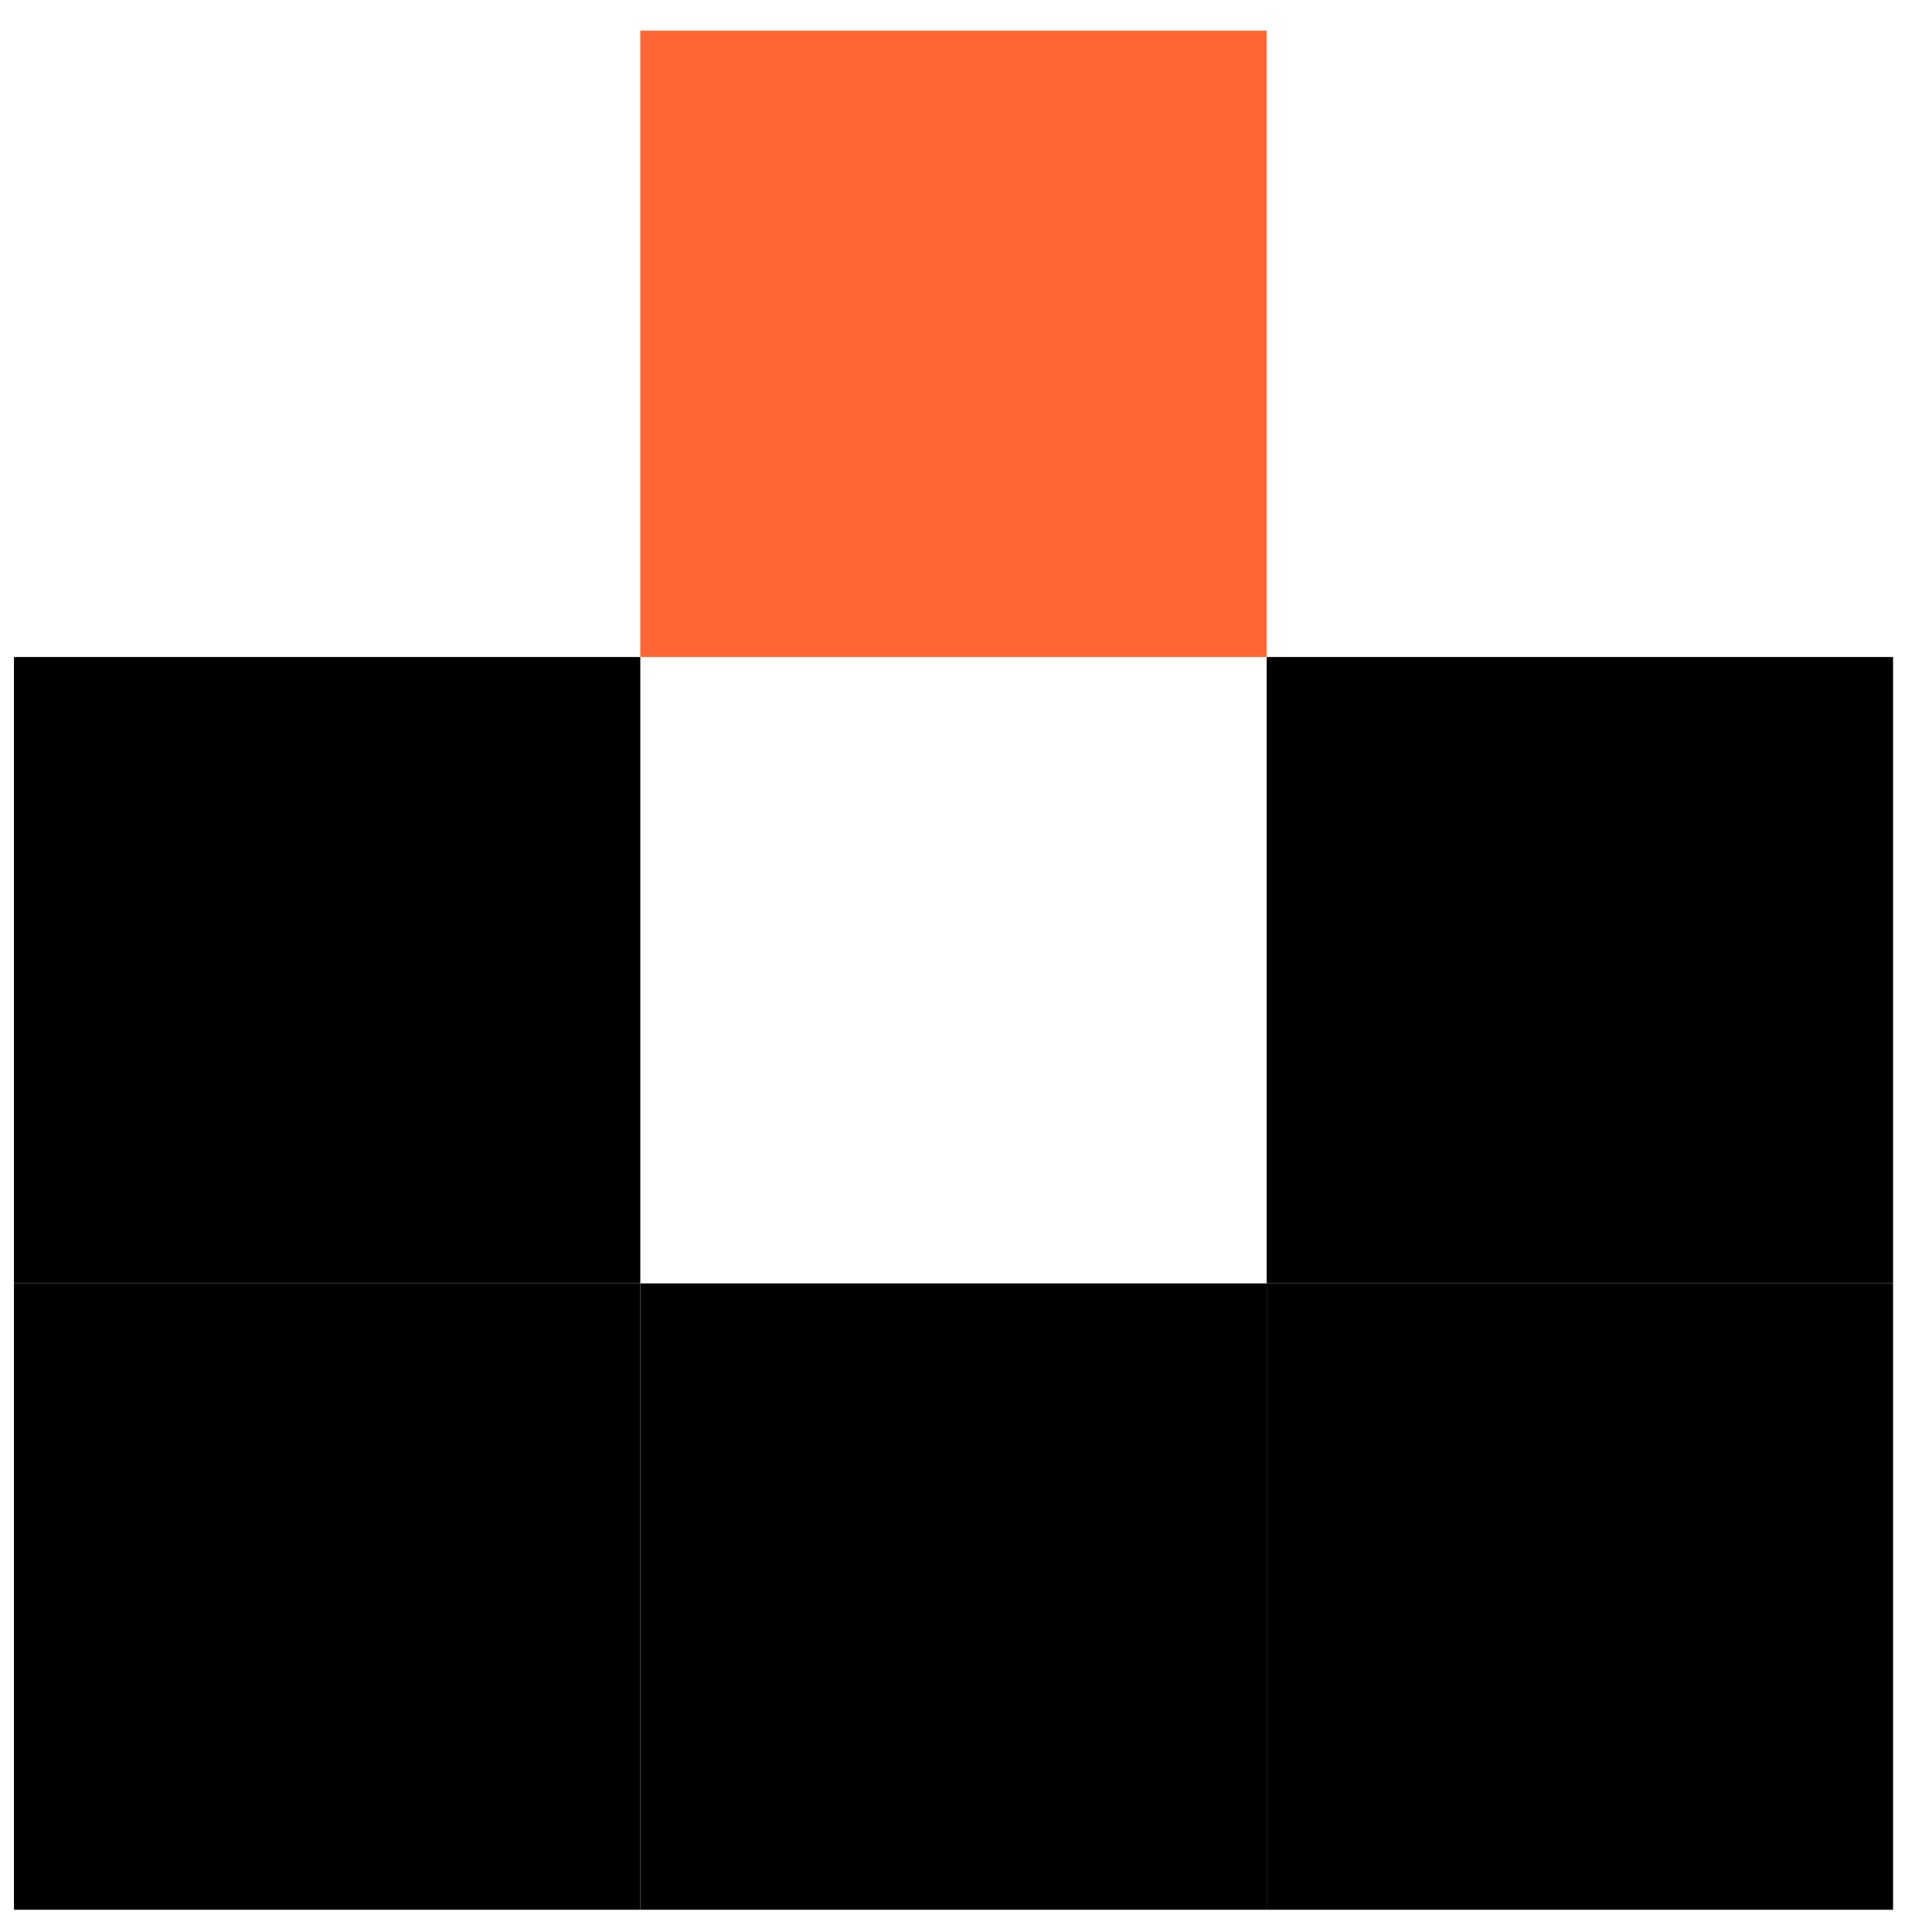
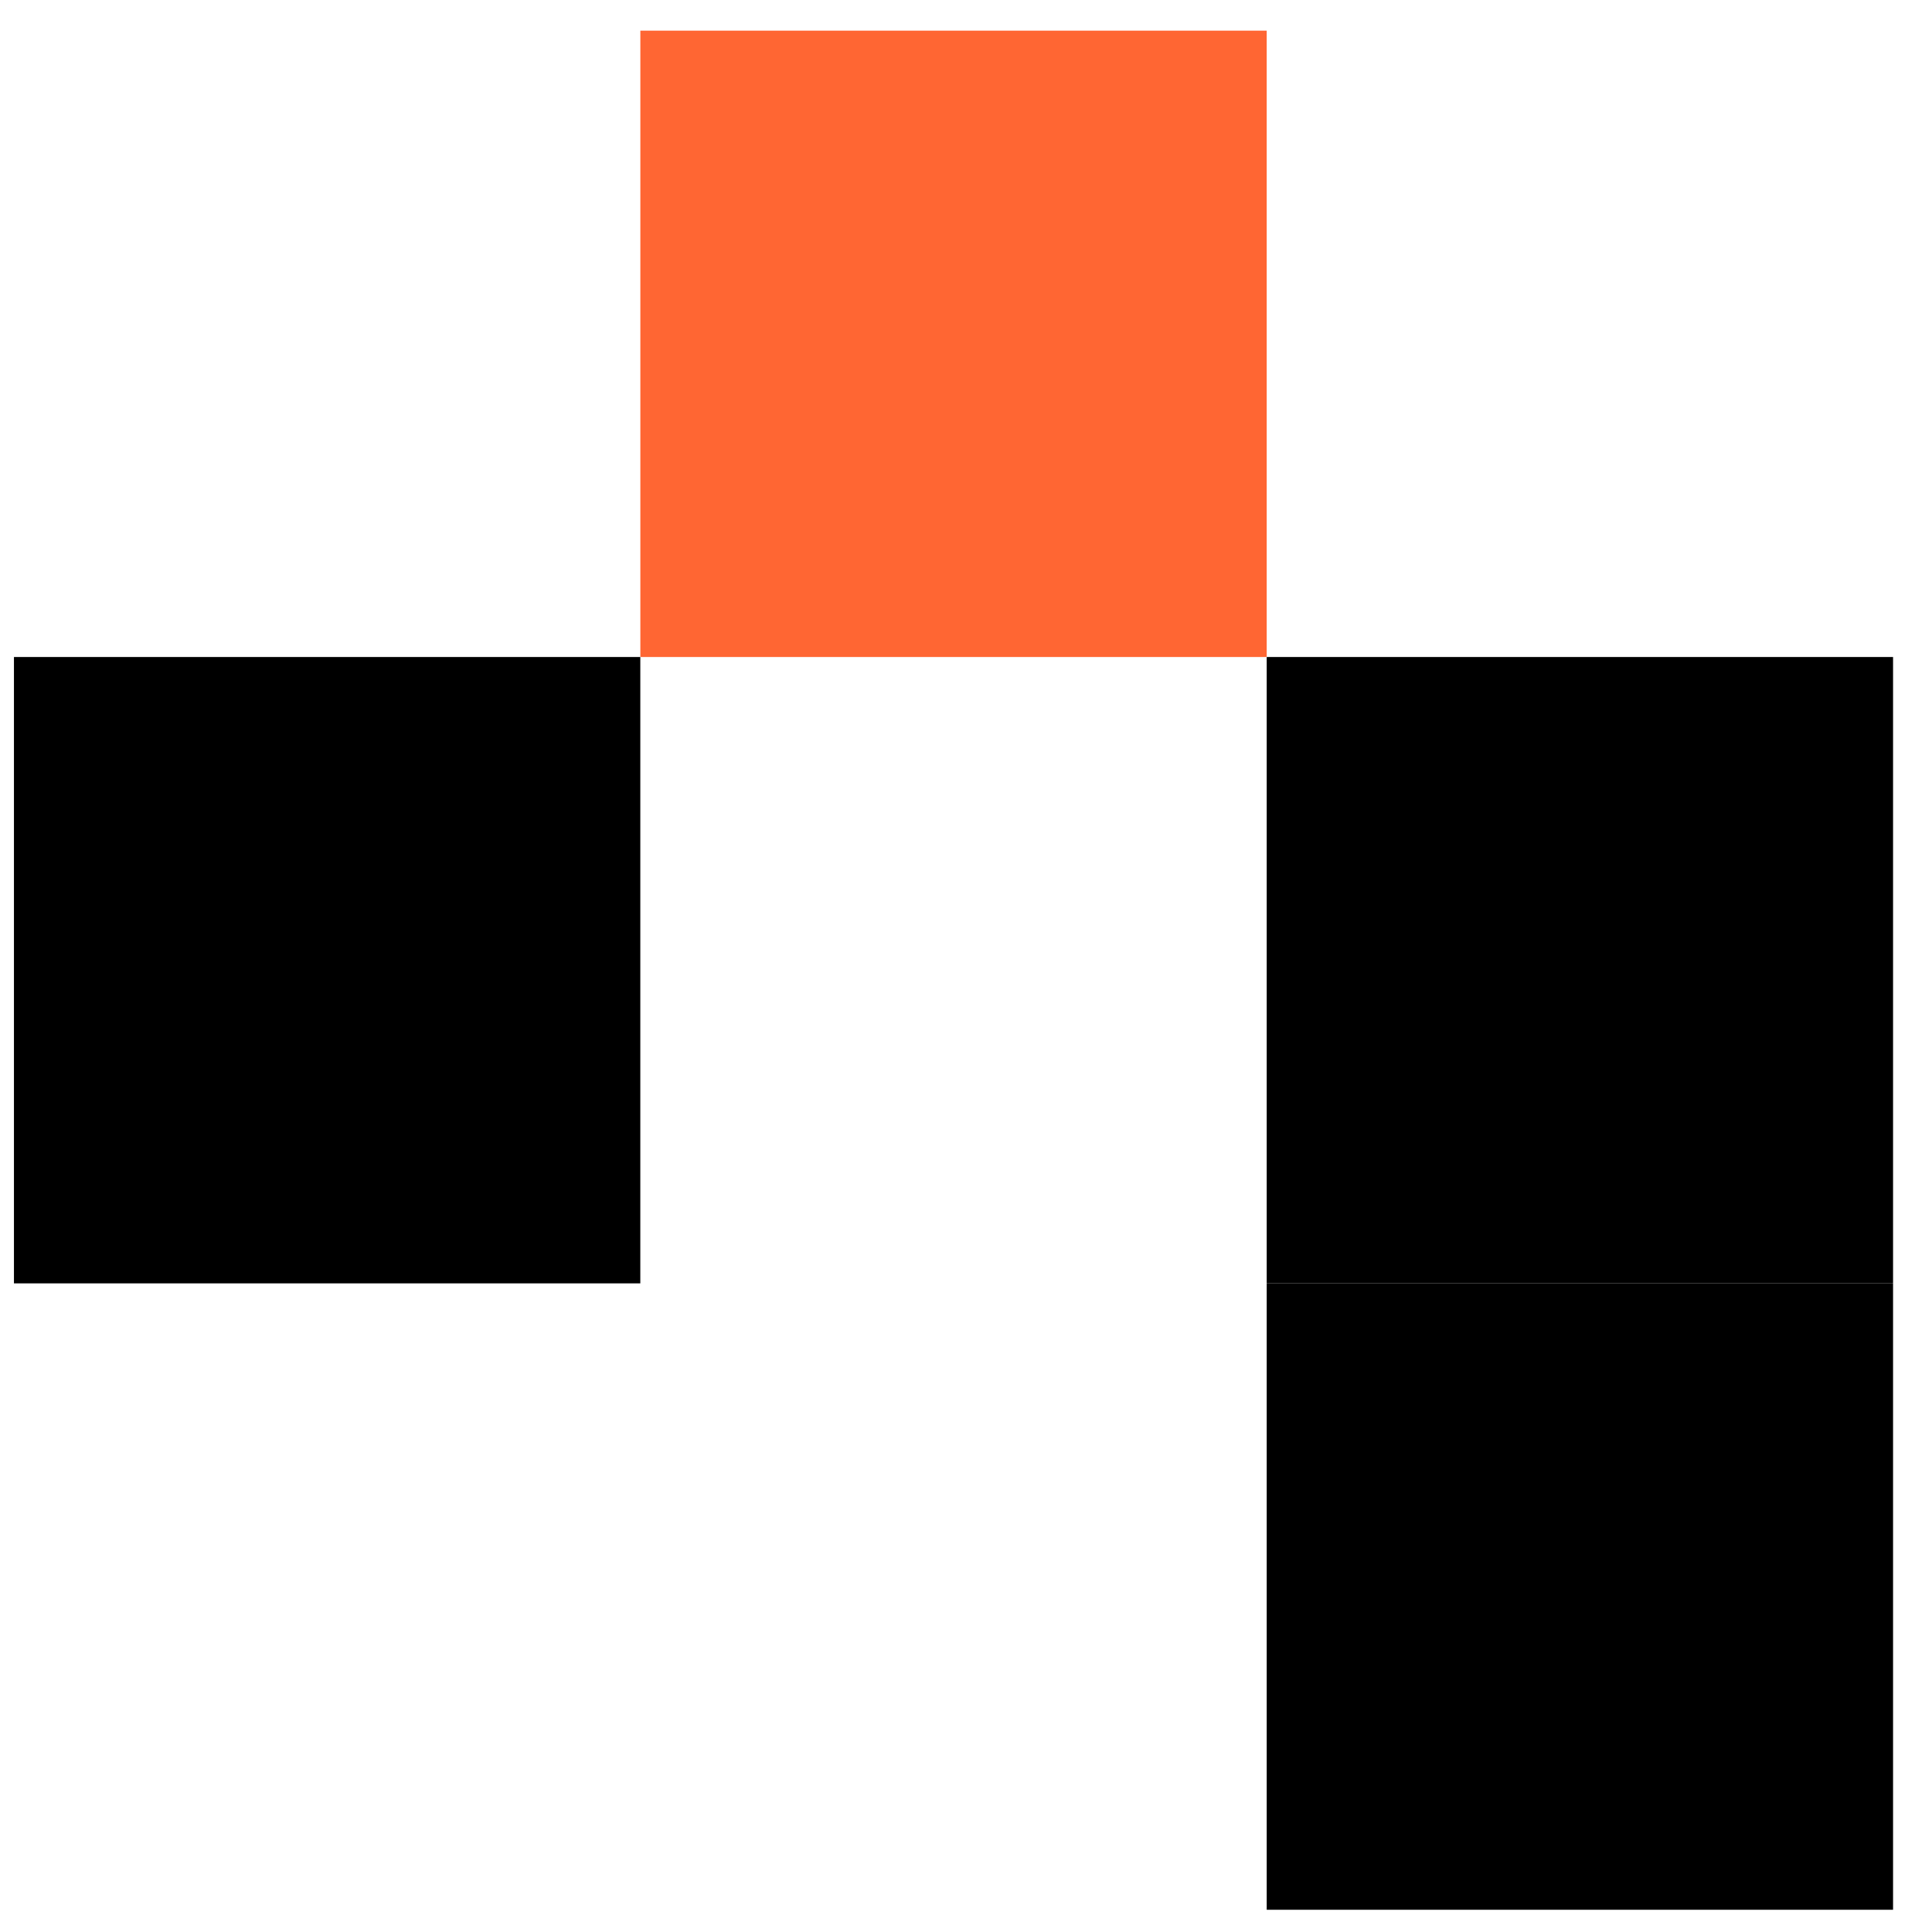
<svg xmlns="http://www.w3.org/2000/svg" width="45" height="45" viewBox="0 0 45 45" fill="none">
-   <rect x="0.325" y="29.893" width="14.589" height="14.589" fill="black" />
  <rect x="14.915" y="0.714" width="14.589" height="14.589" fill="#FF6633" />
-   <rect x="14.915" y="29.893" width="14.589" height="14.589" fill="black" />
  <rect x="0.325" y="15.303" width="14.589" height="14.589" fill="black" />
  <rect x="29.504" y="29.893" width="14.589" height="14.589" fill="black" />
  <rect x="29.504" y="15.303" width="14.589" height="14.589" fill="black" />
</svg>